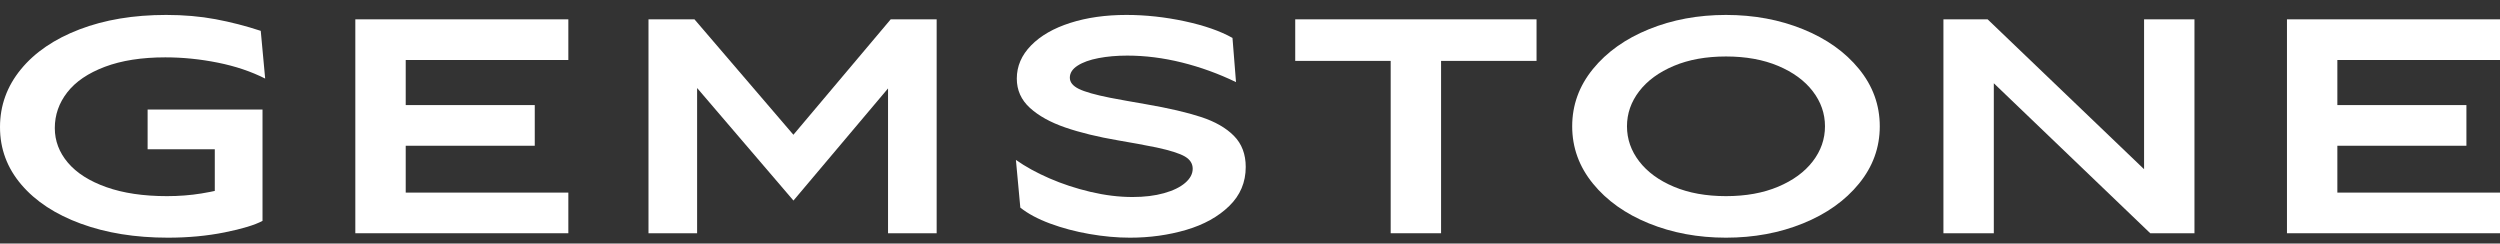
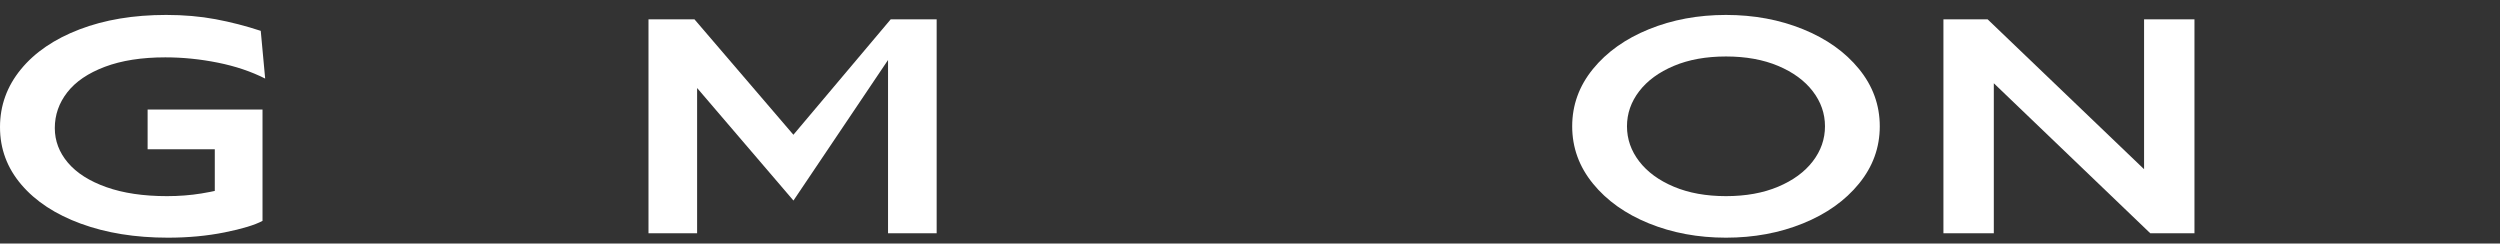
<svg xmlns="http://www.w3.org/2000/svg" width="154" height="15" viewBox="0 0 154 15" fill="none">
  <rect x="0" y="0" width="154" height="15" fill="#333333" stroke="none" />
  <g clip-path="url(#clip0_1069_27942)">
    <path d="M4.982 13.779C3.415 13.204 2.193 12.403 1.316 11.374C0.438 10.346 0 9.166 0 7.835C0 6.504 0.429 5.315 1.289 4.268C2.147 3.222 3.351 2.402 4.9 1.809C6.449 1.216 8.228 0.92 10.236 0.92C11.325 0.92 12.339 1.008 13.276 1.183C14.214 1.359 15.143 1.598 16.062 1.9L16.334 4.84C15.475 4.405 14.504 4.078 13.421 3.86C12.338 3.642 11.258 3.533 10.182 3.533C8.73 3.533 7.489 3.727 6.461 4.114C5.432 4.502 4.661 5.025 4.147 5.684C3.632 6.344 3.376 7.079 3.376 7.889C3.376 8.676 3.645 9.387 4.183 10.022C4.721 10.657 5.511 11.159 6.552 11.528C7.592 11.898 8.839 12.082 10.291 12.082C11.028 12.082 11.733 12.027 12.405 11.918C13.076 11.809 13.896 11.628 14.864 11.374L13.231 12.79V9.196H9.093V6.746H16.171V13.606C15.699 13.86 14.921 14.096 13.839 14.314C12.755 14.532 11.591 14.641 10.345 14.641C8.336 14.641 6.548 14.354 4.981 13.778L4.982 13.779Z" fill="white" />
-     <path d="M21.888 1.191H35.01V3.696H24.992V6.473H32.941V8.978H24.992V11.864H35.01V14.368H21.888V1.191Z" fill="white" />
-     <path d="M39.947 1.191H42.779L49.313 8.814H48.441L54.867 1.191H57.698V14.368H54.703V3.696L55.629 4.349L48.877 12.354L42.071 4.404L42.942 3.696V14.368H39.947V1.191Z" fill="white" />
-     <path d="M67.108 14.414C66.243 14.263 65.435 14.048 64.685 13.77C63.935 13.492 63.324 13.165 62.852 12.79L62.58 9.85C63.161 10.261 63.847 10.639 64.64 10.984C65.432 11.329 66.276 11.607 67.172 11.819C68.067 12.03 68.932 12.136 69.767 12.136C70.493 12.136 71.137 12.058 71.7 11.9C72.263 11.743 72.699 11.531 73.007 11.265C73.316 10.999 73.47 10.709 73.47 10.394C73.47 10.079 73.31 9.828 72.989 9.64C72.668 9.453 72.091 9.268 71.256 9.087C70.481 8.93 69.695 8.785 68.896 8.651C67.626 8.434 66.534 8.168 65.621 7.853C64.707 7.538 63.981 7.136 63.443 6.646C62.904 6.156 62.635 5.554 62.635 4.84C62.635 4.078 62.928 3.397 63.515 2.798C64.102 2.199 64.906 1.736 65.929 1.41C66.951 1.083 68.104 0.92 69.387 0.92C70.572 0.92 71.77 1.05 72.981 1.31C74.19 1.571 75.17 1.912 75.921 2.336L76.138 5.058C75.061 4.538 73.952 4.136 72.808 3.851C71.664 3.567 70.542 3.425 69.441 3.425C68.799 3.425 68.21 3.476 67.671 3.579C67.133 3.682 66.703 3.836 66.383 4.042C66.062 4.248 65.902 4.495 65.902 4.786C65.902 5.064 66.086 5.294 66.456 5.476C66.824 5.657 67.463 5.839 68.37 6.02C68.684 6.081 69.027 6.144 69.396 6.21C69.764 6.277 70.161 6.347 70.585 6.419C71.988 6.661 73.123 6.925 73.988 7.209C74.853 7.493 75.528 7.88 76.011 8.37C76.495 8.86 76.737 9.499 76.737 10.285C76.737 11.229 76.398 12.031 75.721 12.69C75.043 13.35 74.16 13.839 73.071 14.16C71.982 14.481 70.826 14.641 69.605 14.641C68.806 14.641 67.974 14.565 67.109 14.414L67.108 14.414Z" fill="white" />
-     <path d="M85.666 3.751H79.786V1.191H94.651V3.751H88.77V14.368H85.666V3.751Z" fill="white" />
+     <path d="M39.947 1.191H42.779L49.313 8.814H48.441L54.867 1.191H57.698V14.368H54.703V3.696L48.877 12.354L42.071 4.404L42.942 3.696V14.368H39.947V1.191Z" fill="white" />
    <path d="M101.574 13.761C100.128 13.174 98.979 12.357 98.126 11.31C97.273 10.264 96.847 9.087 96.847 7.781C96.847 6.474 97.273 5.297 98.126 4.25C98.979 3.204 100.129 2.387 101.574 1.8C103.02 1.213 104.602 0.92 106.32 0.92C108.038 0.92 109.621 1.213 111.066 1.8C112.512 2.387 113.662 3.204 114.515 4.25C115.368 5.297 115.794 6.473 115.794 7.781C115.794 9.088 115.368 10.264 114.515 11.31C113.662 12.357 112.512 13.174 111.066 13.761C109.62 14.348 108.038 14.641 106.32 14.641C104.603 14.641 103.02 14.348 101.574 13.761ZM109.533 11.501C110.453 11.114 111.164 10.593 111.666 9.94C112.168 9.287 112.419 8.567 112.419 7.78C112.419 6.994 112.168 6.274 111.666 5.62C111.164 4.967 110.453 4.447 109.533 4.059C108.613 3.673 107.543 3.479 106.321 3.479C105.099 3.479 104.028 3.672 103.108 4.059C102.188 4.447 101.477 4.967 100.975 5.62C100.473 6.274 100.222 6.994 100.222 7.78C100.222 8.566 100.473 9.287 100.975 9.94C101.477 10.593 102.188 11.114 103.108 11.501C104.028 11.888 105.099 12.082 106.321 12.082C107.543 12.082 108.613 11.889 109.533 11.501Z" fill="white" />
    <path d="M119.715 1.191H122.438L132.783 11.101L132.075 11.21V1.191H135.179V14.368H132.456L121.893 4.241H122.819V14.368H119.715V1.191Z" fill="white" />
-     <path d="M140.877 1.191H154V3.696H143.981V6.473H151.931V8.978H143.981V11.864H154V14.368H140.877V1.191Z" fill="white" />
  </g>
  <defs>
    <clipPath id="clip0_1069_27942">
      <rect width="154" height="13.721" fill="white" transform="translate(0 0.92)" />
    </clipPath>
  </defs>
</svg>